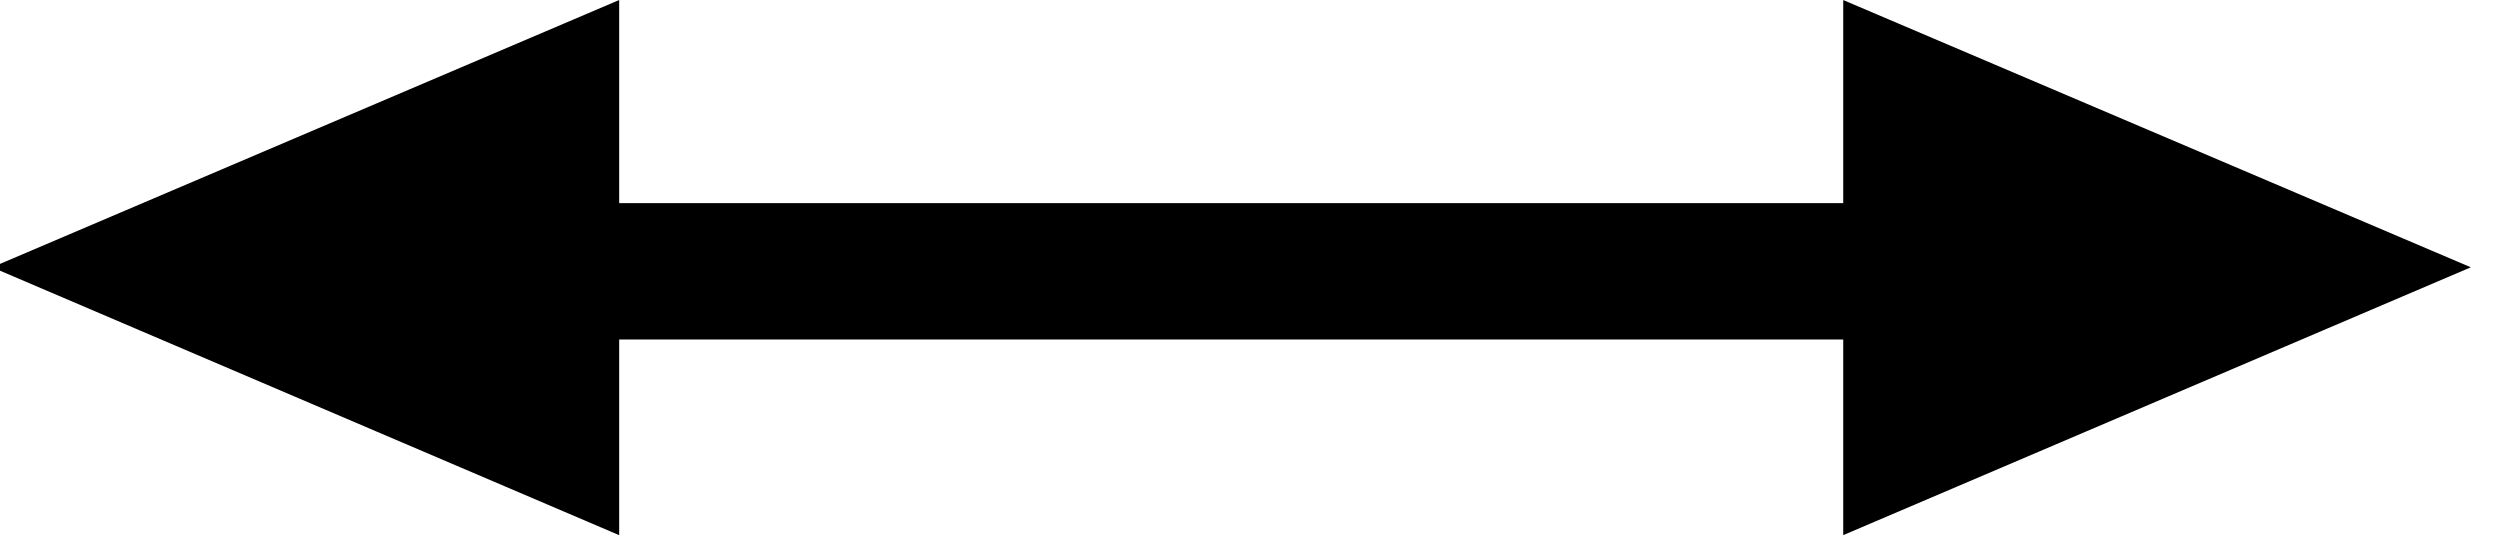
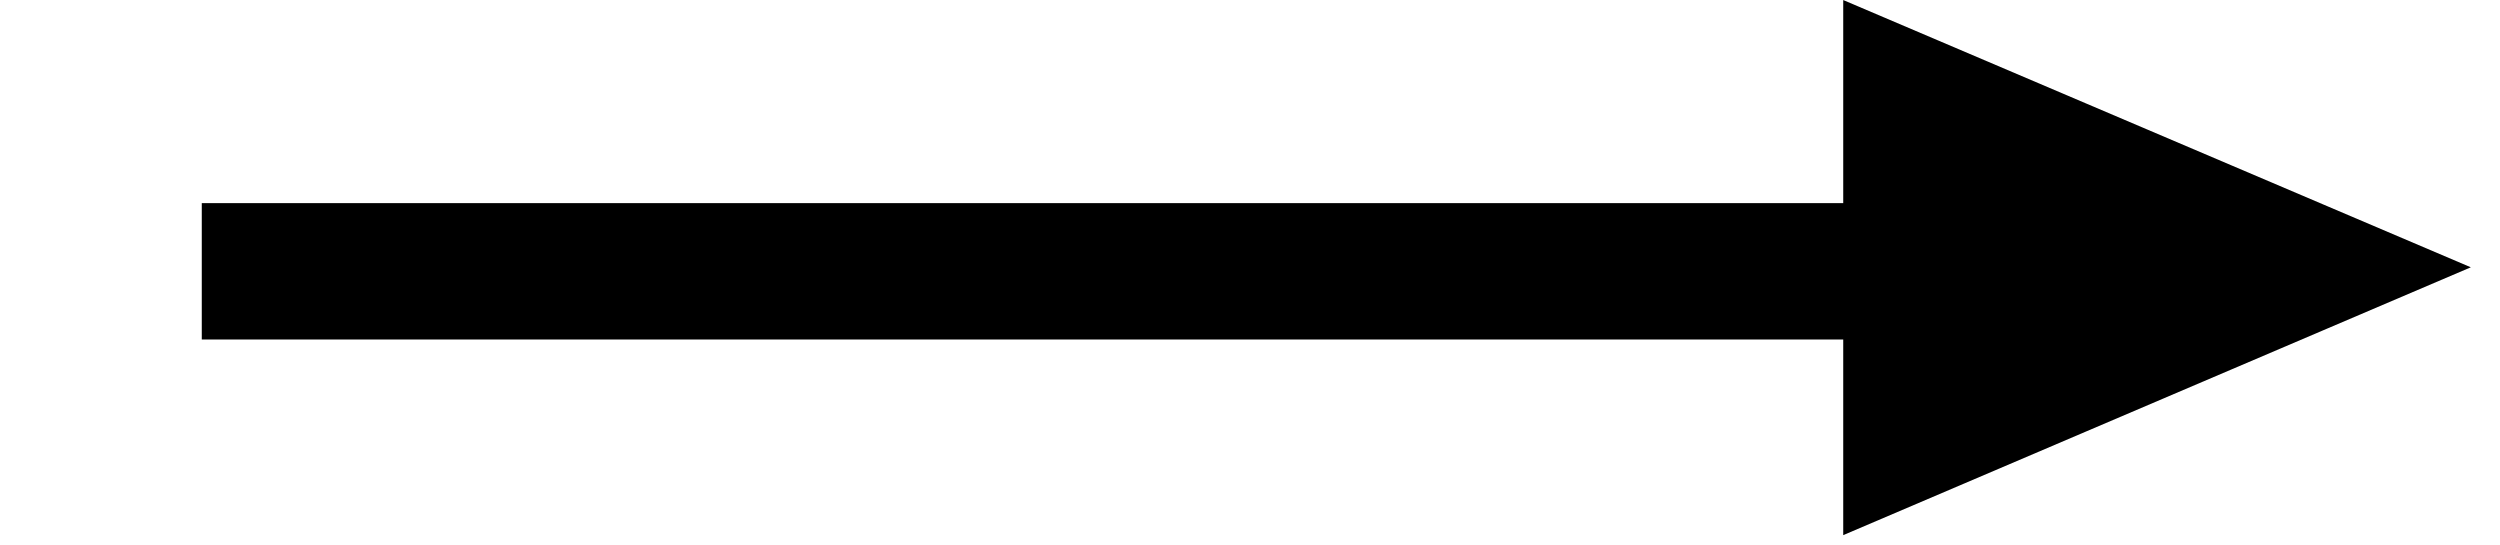
<svg xmlns="http://www.w3.org/2000/svg" width="55" height="12" viewBox="0 0 55 12" fill="none">
  <path d="M4.439 5.969H41.176" stroke="black" stroke-width="3" stroke-miterlimit="10" />
  <path d="M50.533 5.882L42.051 2.27V9.502L50.533 5.882Z" fill="black" stroke="black" stroke-width="3" stroke-miterlimit="10" />
-   <path d="M3.647 5.882L12.122 2.27V9.502L3.647 5.882Z" fill="black" stroke="black" stroke-width="3" stroke-miterlimit="10" />
</svg>